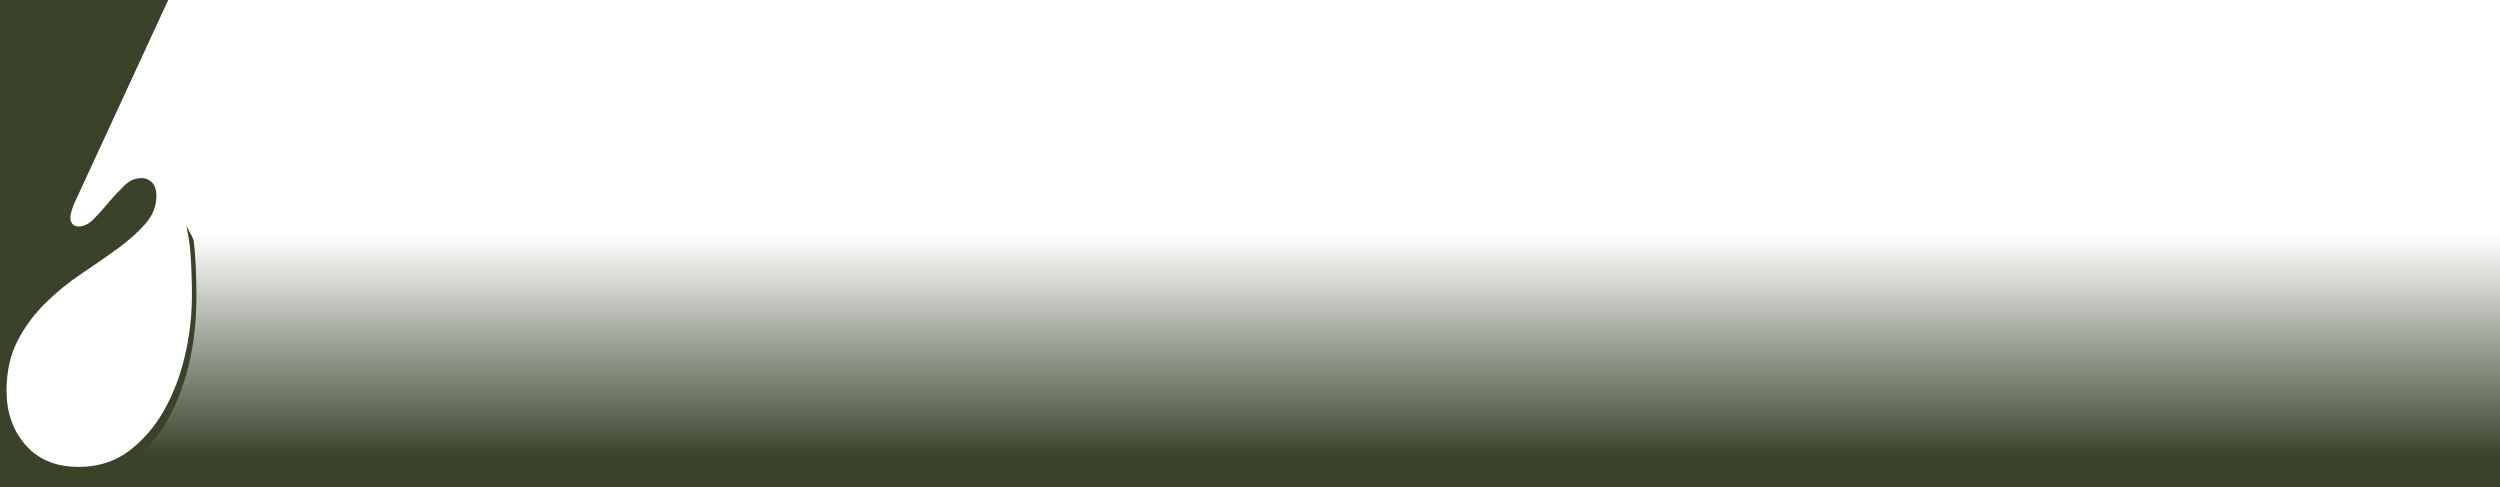
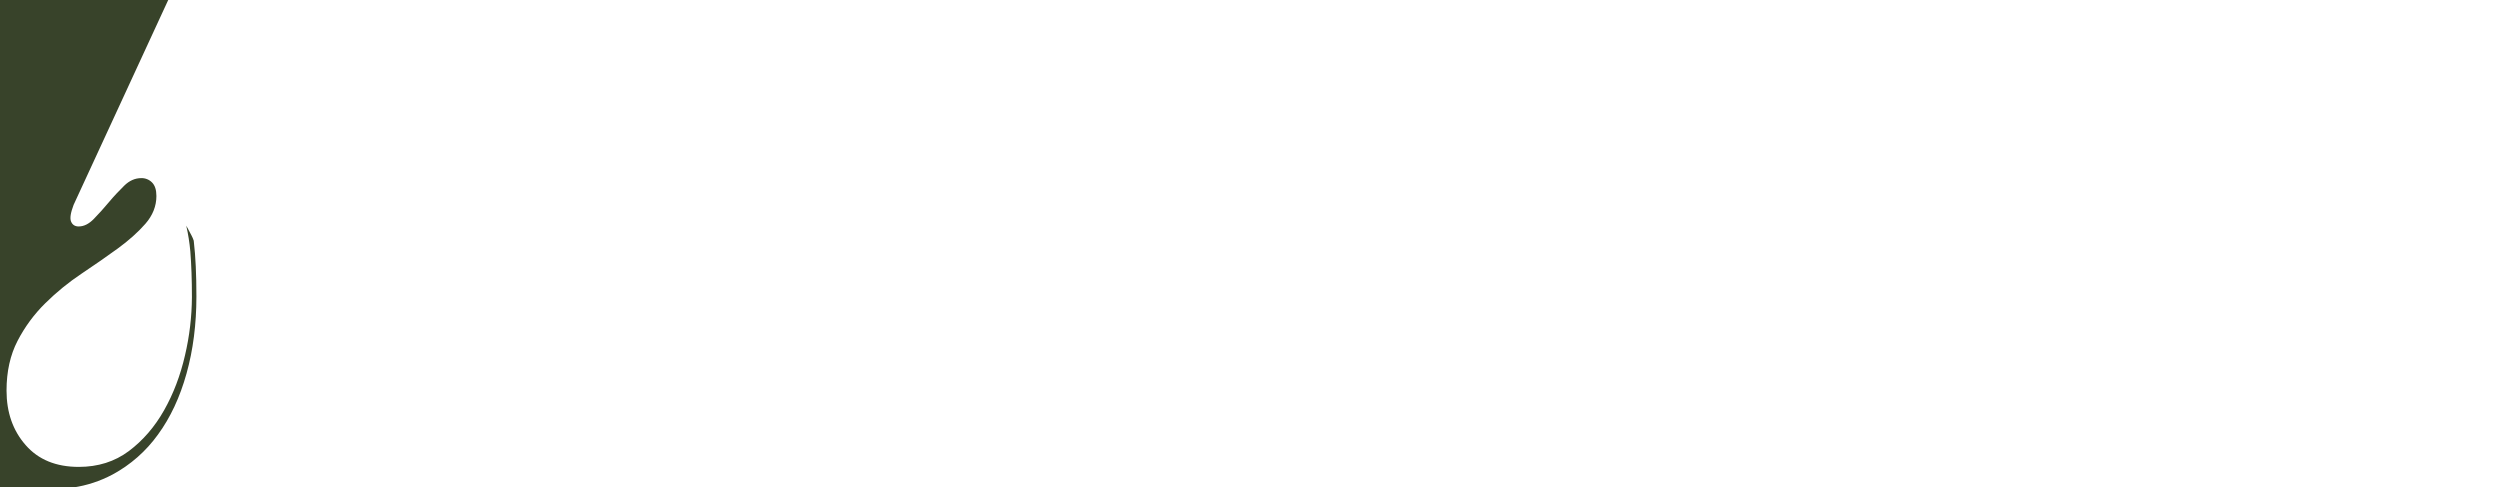
<svg xmlns="http://www.w3.org/2000/svg" version="1.1" id="Ebene_1" x="0px" y="0px" viewBox="0 0 3786.7 738.4" style="enable-background:new 0 0 3786.7 738.4;" xml:space="preserve">
  <style type="text/css">
	.st0{fill:#38432A;}
	.st1{fill:url(#SVGID_1_);}
</style>
  <title>shape</title>
  <g>
    <path class="st0" d="M293.6,366.1c0-0.6-0.1-1.1-0.2-1.7c-0.8-2.5-1.9-5-3.1-7.3c-3.4-6.7-8.2-15.3-8.2-15.3   c3,12.9,5,25.9,6.2,39.1c1.6,20.2,2.4,43.3,2.4,69.3c-0.2,29.7-3.7,59.2-10.5,88.1c-7,30.4-17.5,58.1-31.7,83.2   c-14.2,25.1-32,45.7-53.3,61.7c-21.4,16-46.7,24-75.9,24c-34.4,0-61.3-11-80.5-33.1c-19.3-22-28.9-49.5-28.9-82.5   c0-28.8,5.6-53.9,16.7-75.3c10.9-21.1,25.1-40.4,42.1-57.1c16.8-16.6,35.1-31.5,54.7-44.6c19.5-13.1,37.8-25.7,54.7-38   c16.9-12.3,31-24.9,42.1-37.6s16.7-26.8,16.7-42.1c0-9.3-2.2-16.1-6.6-20.5c-4.3-4.4-10.3-6.8-16.4-6.6c-9.3,0-18,3.8-25.8,11.5   c-7.8,7.7-15.7,16-23.3,25.1c-7.6,9.1-15.1,17.4-22.6,25.1s-15.1,11.5-23,11.5c-5.6,0-9.4-2.4-11.5-7.3c-2.1-4.9-0.8-13.3,3.8-25.4   L254.8,0H0v738.4h110.6c20.9-3,41.1-9.7,59.8-19.6c27.3-14.7,50.8-35.4,68.9-60.6c18.8-25.7,33.2-56.5,43.2-92.3   c10-35.7,15-74.7,15-117C297.5,415.9,296.2,388.3,293.6,366.1z" />
    <linearGradient id="SVGID_1_" gradientUnits="userSpaceOnUse" x1="1944.805" y1="522.376" x2="1944.805" y2="138.436" gradientTransform="matrix(1 0 0 -1 0 879.276)">
      <stop offset="0" style="stop-color:#38432A;stop-opacity:0" />
      <stop offset="0.43" style="stop-color:#38432A;stop-opacity:0.5" />
      <stop offset="0.88" style="stop-color:#38432A" />
    </linearGradient>
-     <path class="st1" d="M3786.7,356.9v381.5H102.9c21.7-3.3,42.7-10.3,62.1-20.5c27.1-14.6,52.4-32.7,71.2-58.5s33.6-58.4,43.6-94.2   s15-73.8,15-116.1c0-33-0.3-60-2.9-82.2c0-0.6-0.1-1.1-0.2-1.7c-0.2-1.2,0.2-4.8-1.4-8.1L3786.7,356.9z" />
  </g>
</svg>